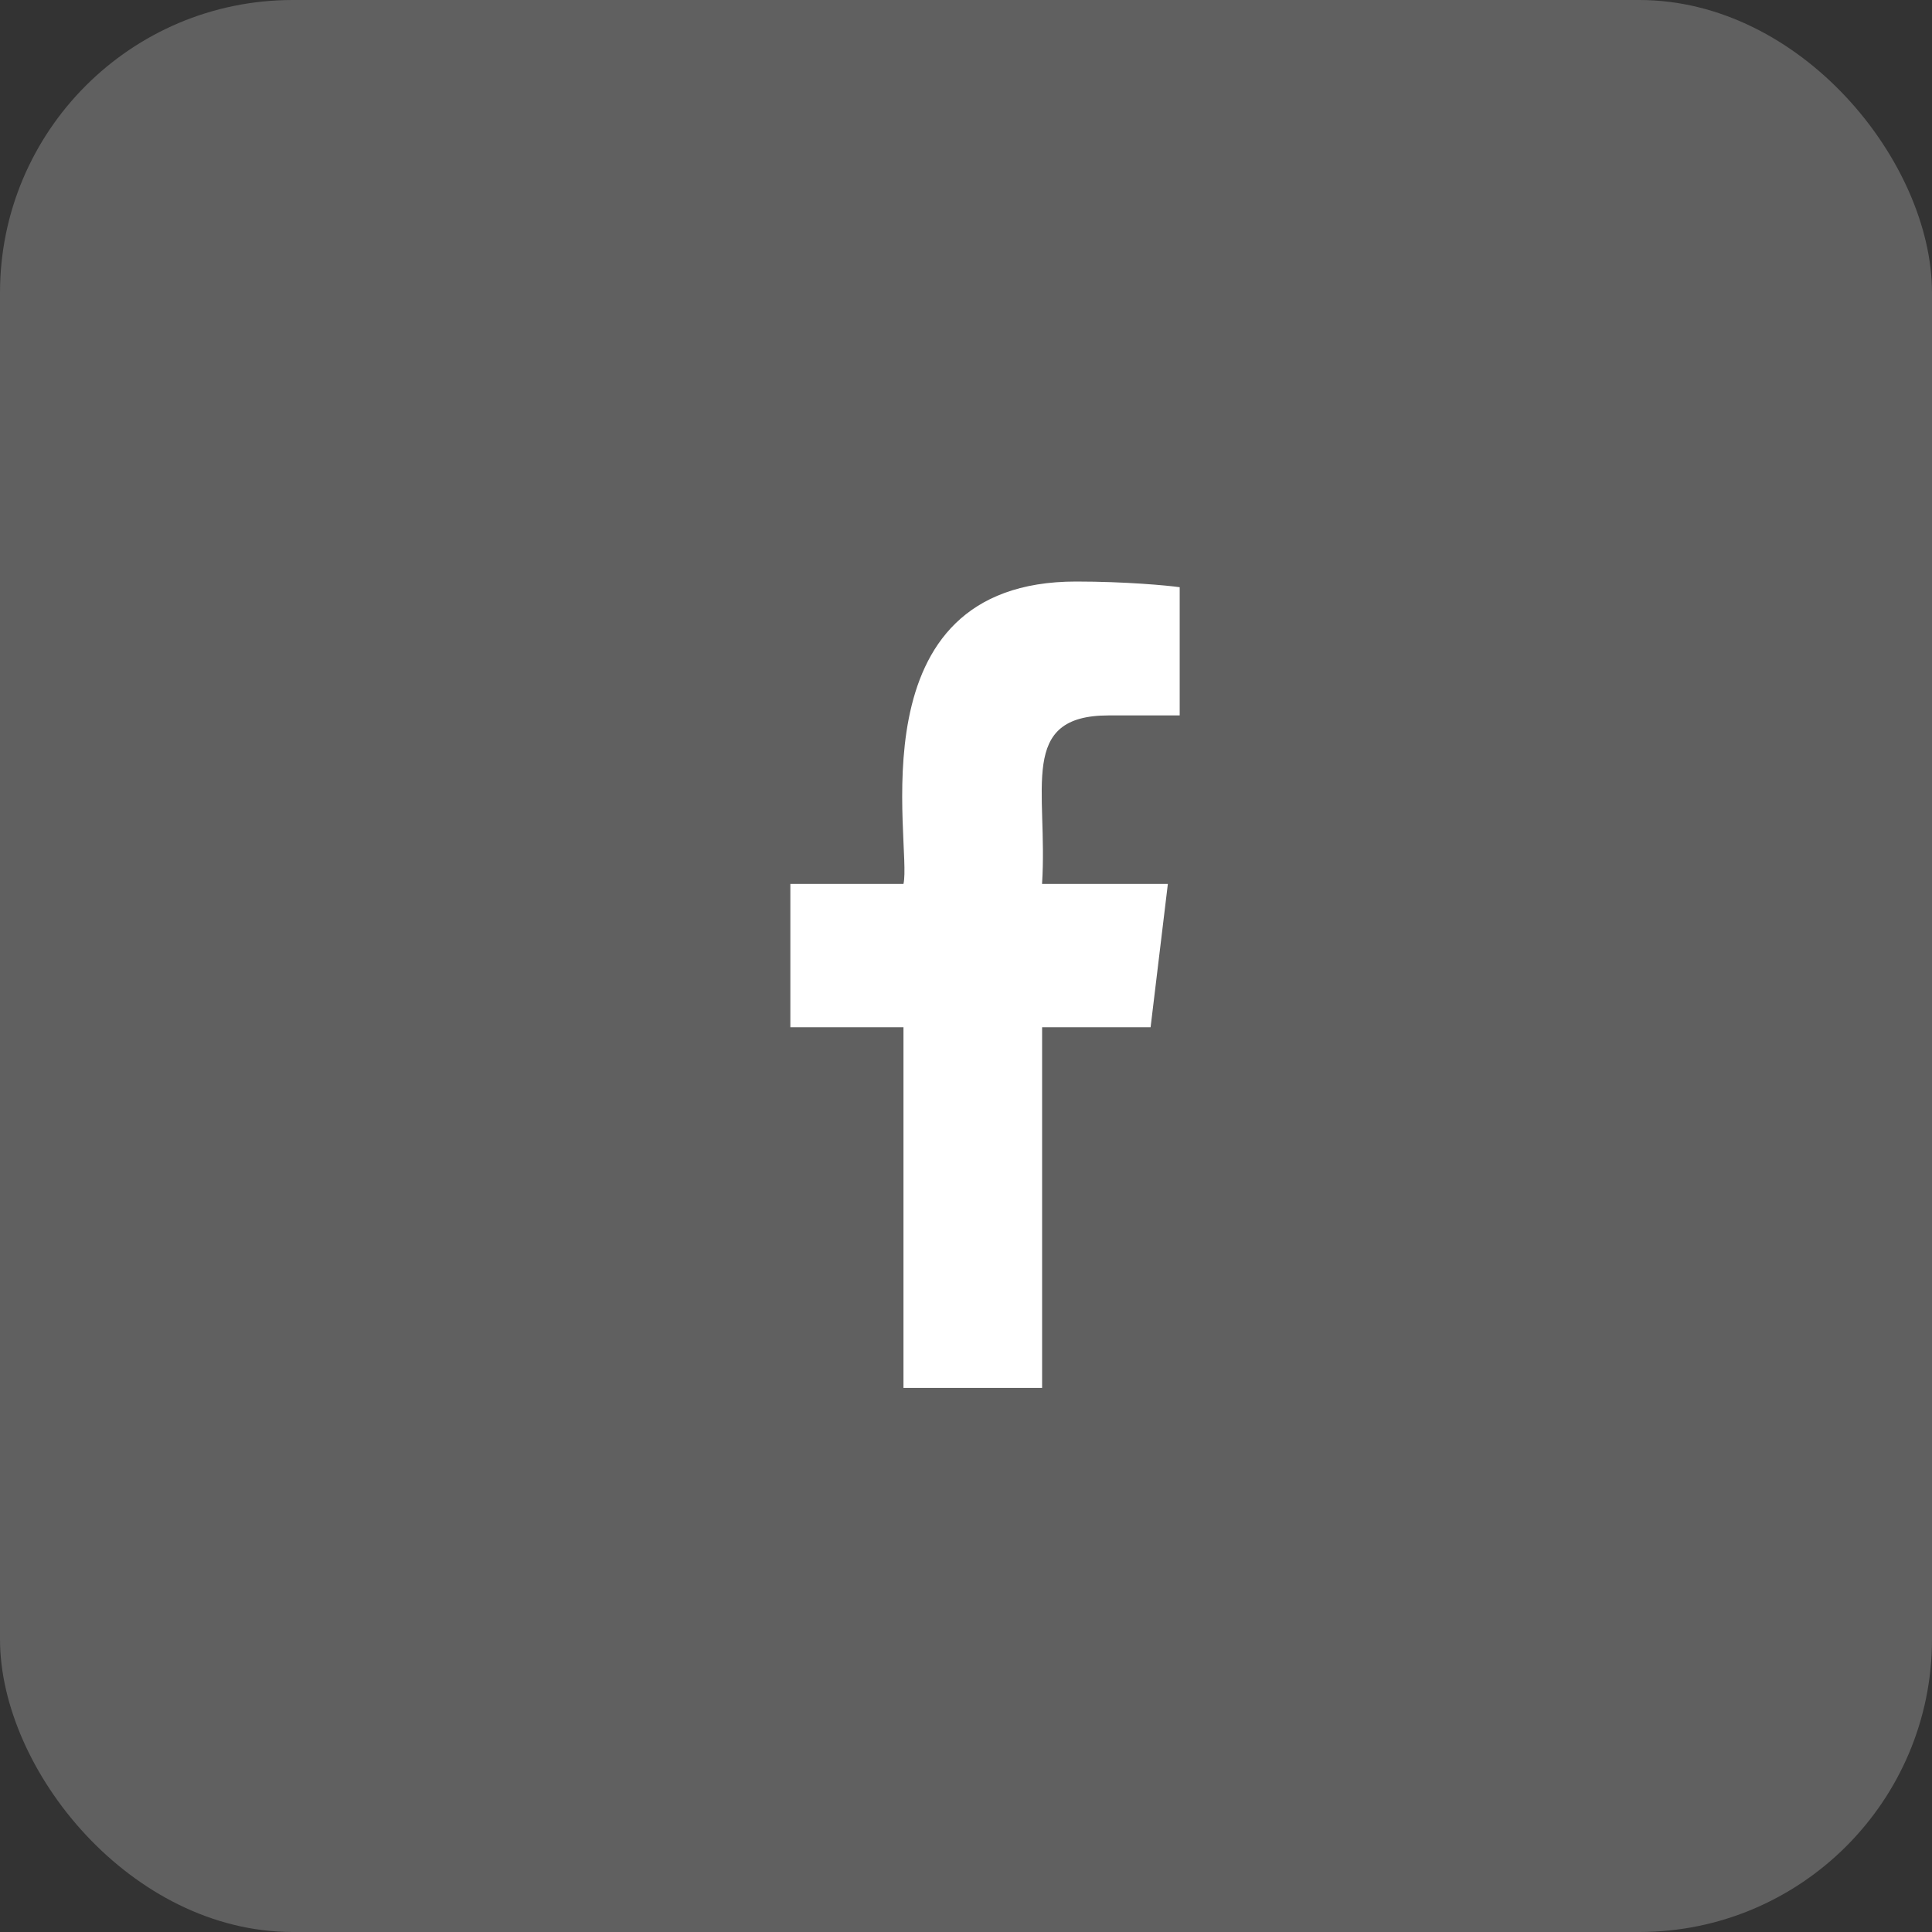
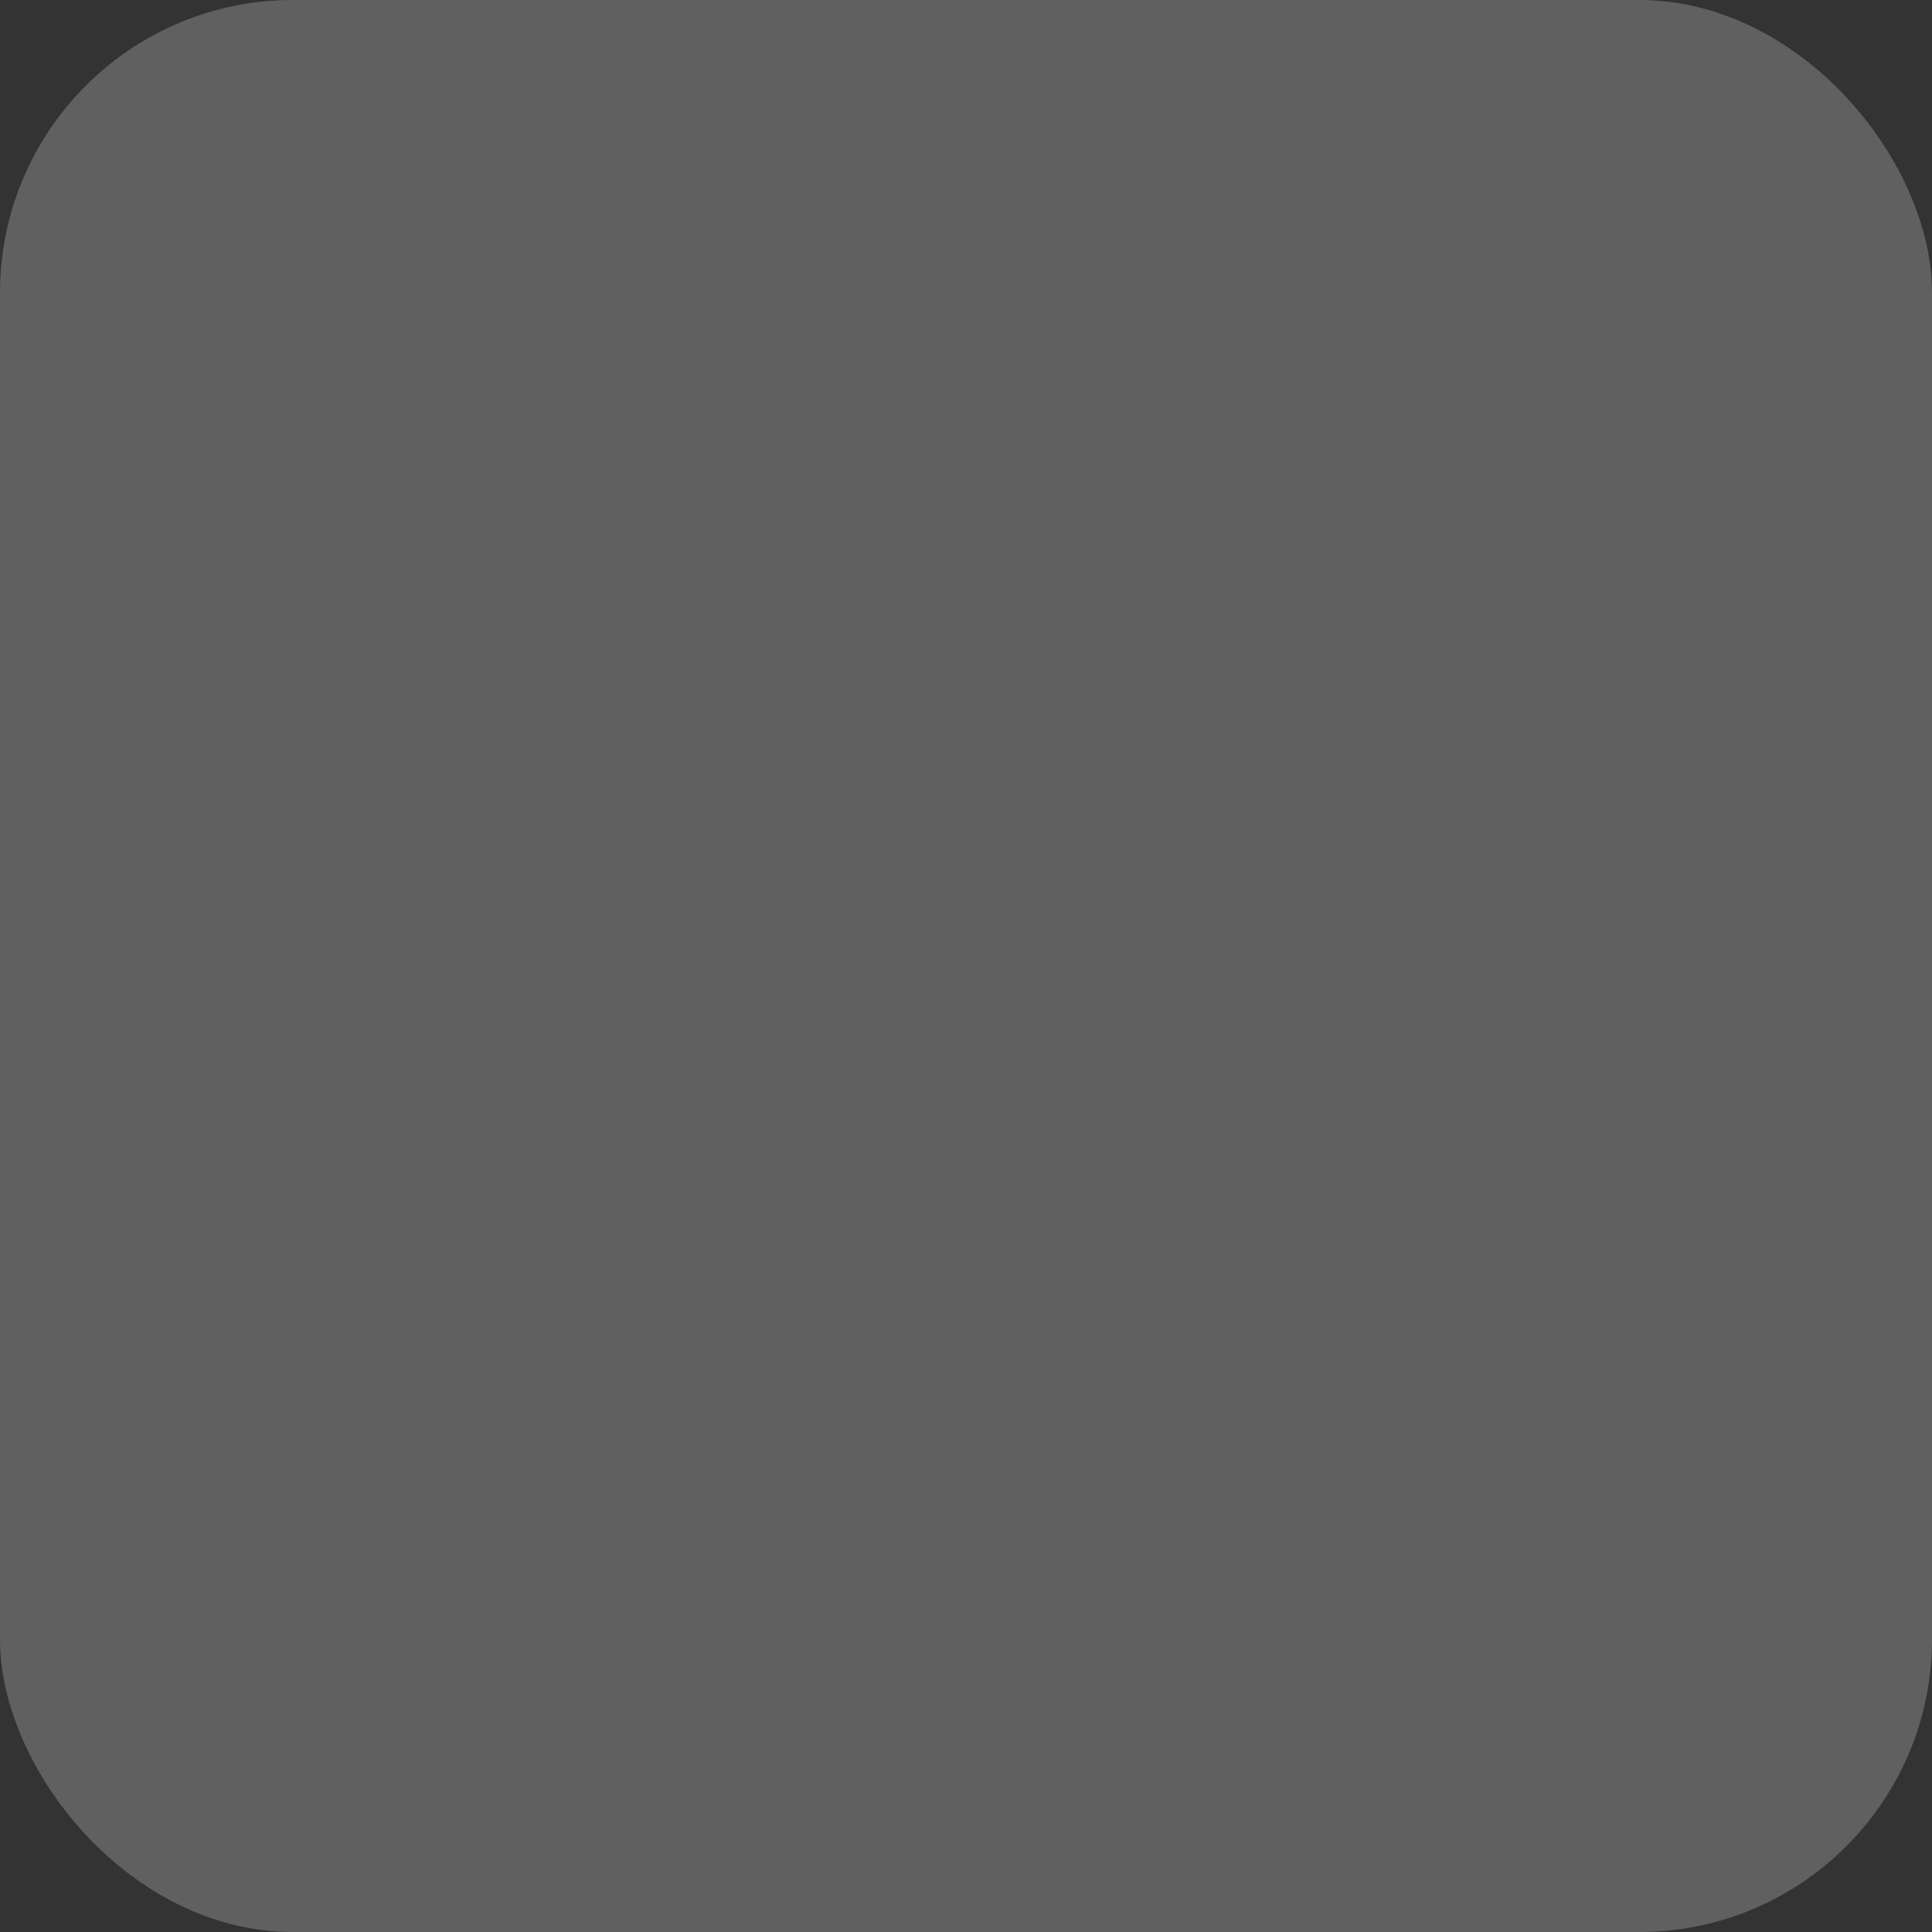
<svg xmlns="http://www.w3.org/2000/svg" width="33" height="33" fill="none">
  <rect width="100%" height="100%" fill="#333333" stroke="none" />
  <rect width="33" height="33" rx="5" fill="#fff" fill-opacity=".22" />
-   <path d="M18.936 12.22h1.214v-2.19c-.21-.03-.93-.097-1.769-.097-3.841 0-2.796 4.505-2.949 5.165H13.5v2.448h1.932v6.16H17.8v-6.16h1.853l.295-2.448h-2.149c.104-1.62-.421-2.878 1.137-2.878z" fill="#fff" />
</svg>